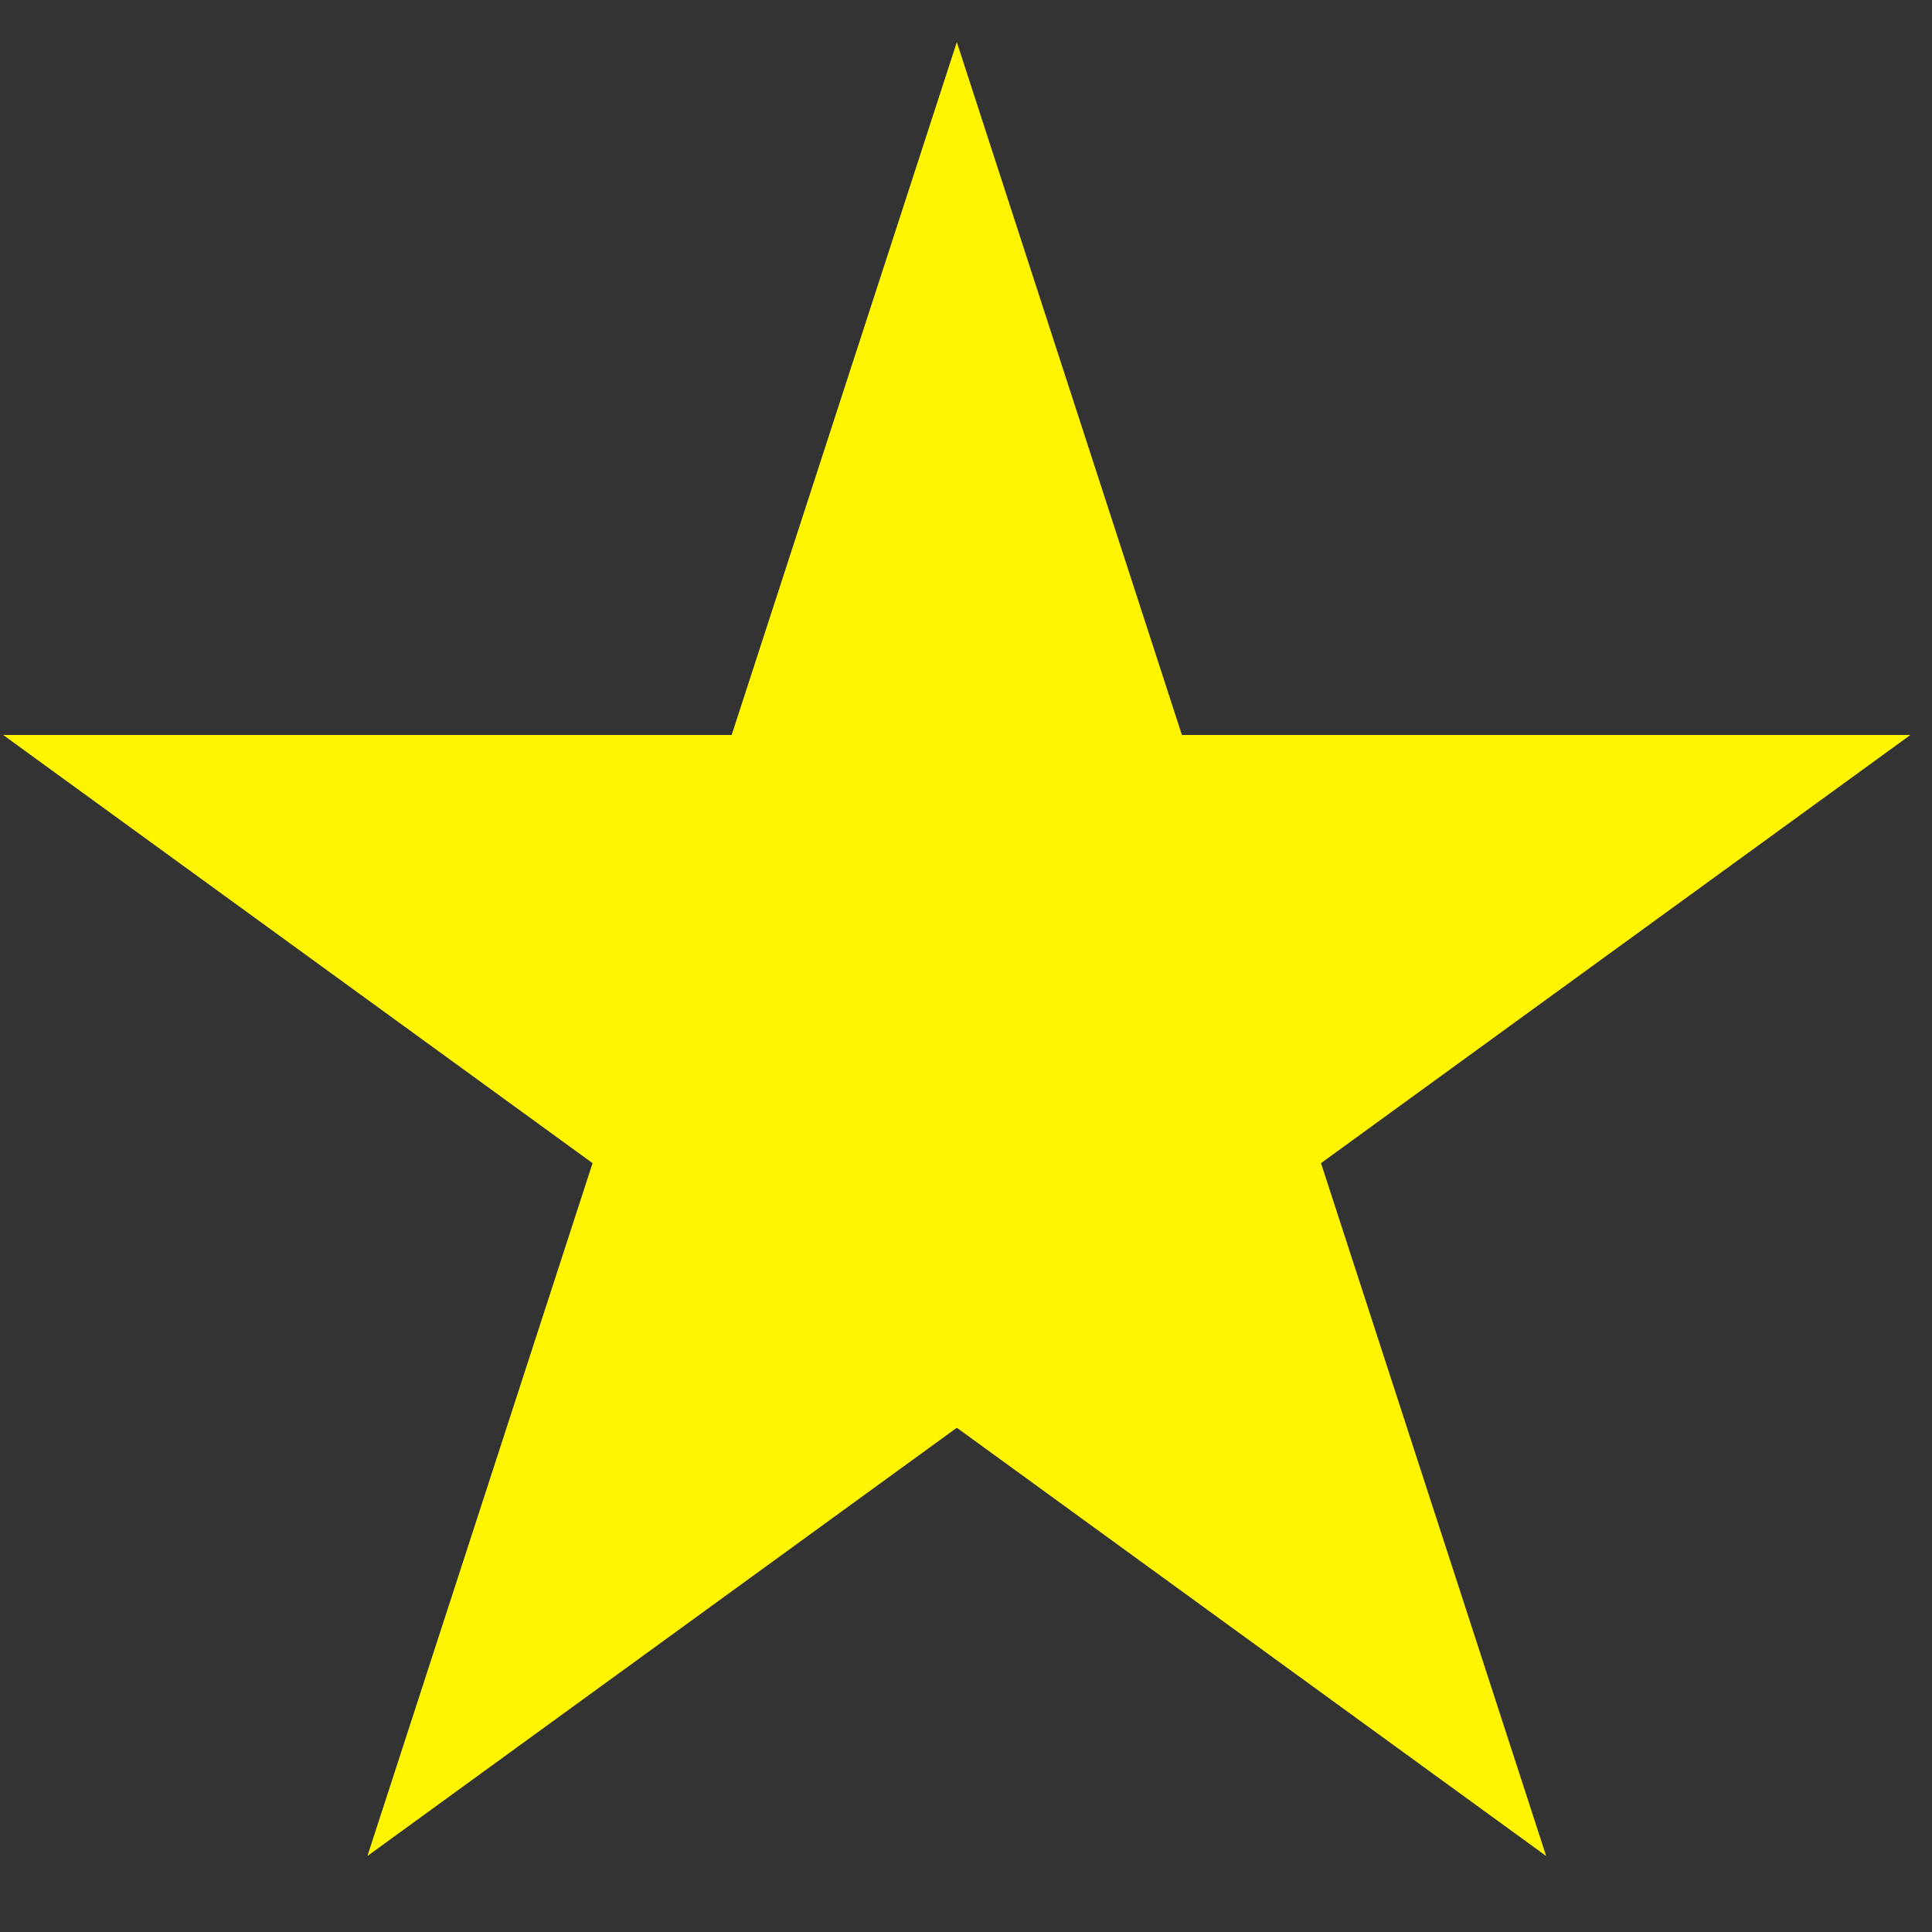
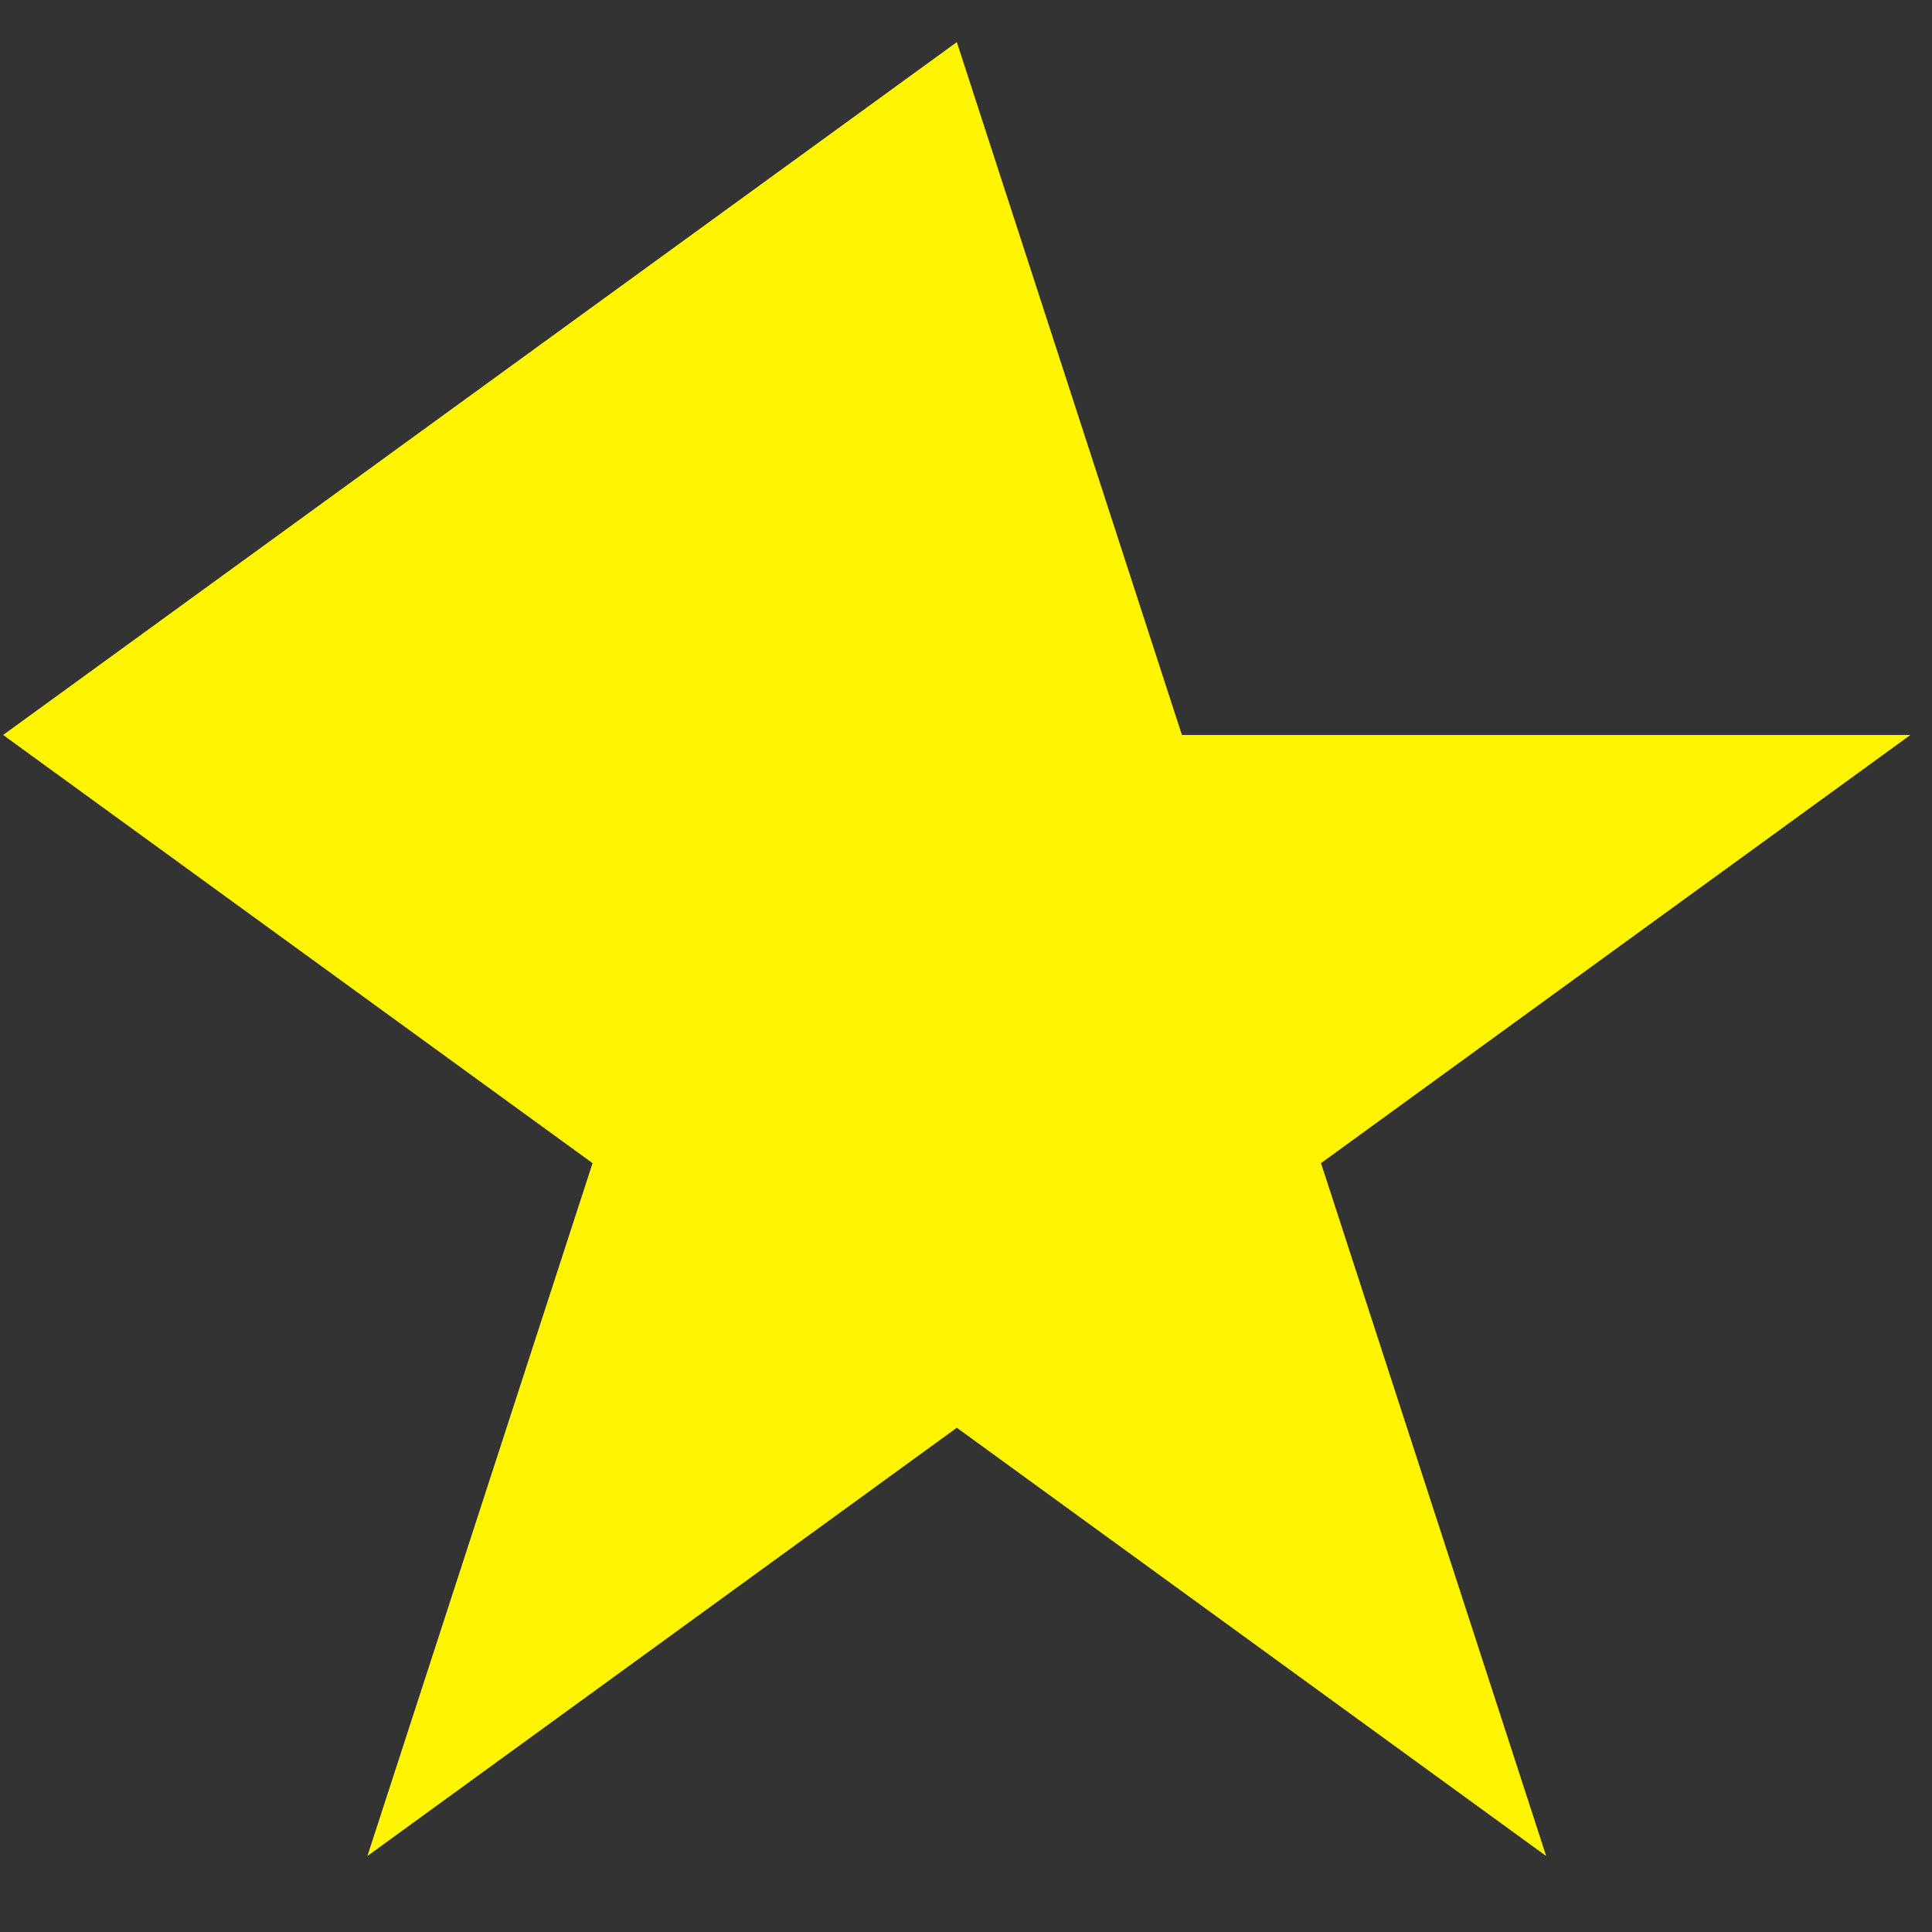
<svg xmlns="http://www.w3.org/2000/svg" width="24" height="24" viewBox="0 0 24 24" fill="none">
  <rect x="0" y="0" width="24" height="24" fill="#333333" stroke="none" />
-   <path d="M11.886 0.523L14.682 9.13H23.732L16.41 14.449L19.207 23.056L11.886 17.736L4.564 23.056L7.361 14.449L0.039 9.13H9.089L11.886 0.523Z" fill="#FFF500" />
+   <path d="M11.886 0.523L14.682 9.13H23.732L16.41 14.449L19.207 23.056L11.886 17.736L4.564 23.056L7.361 14.449L0.039 9.13L11.886 0.523Z" fill="#FFF500" />
</svg>